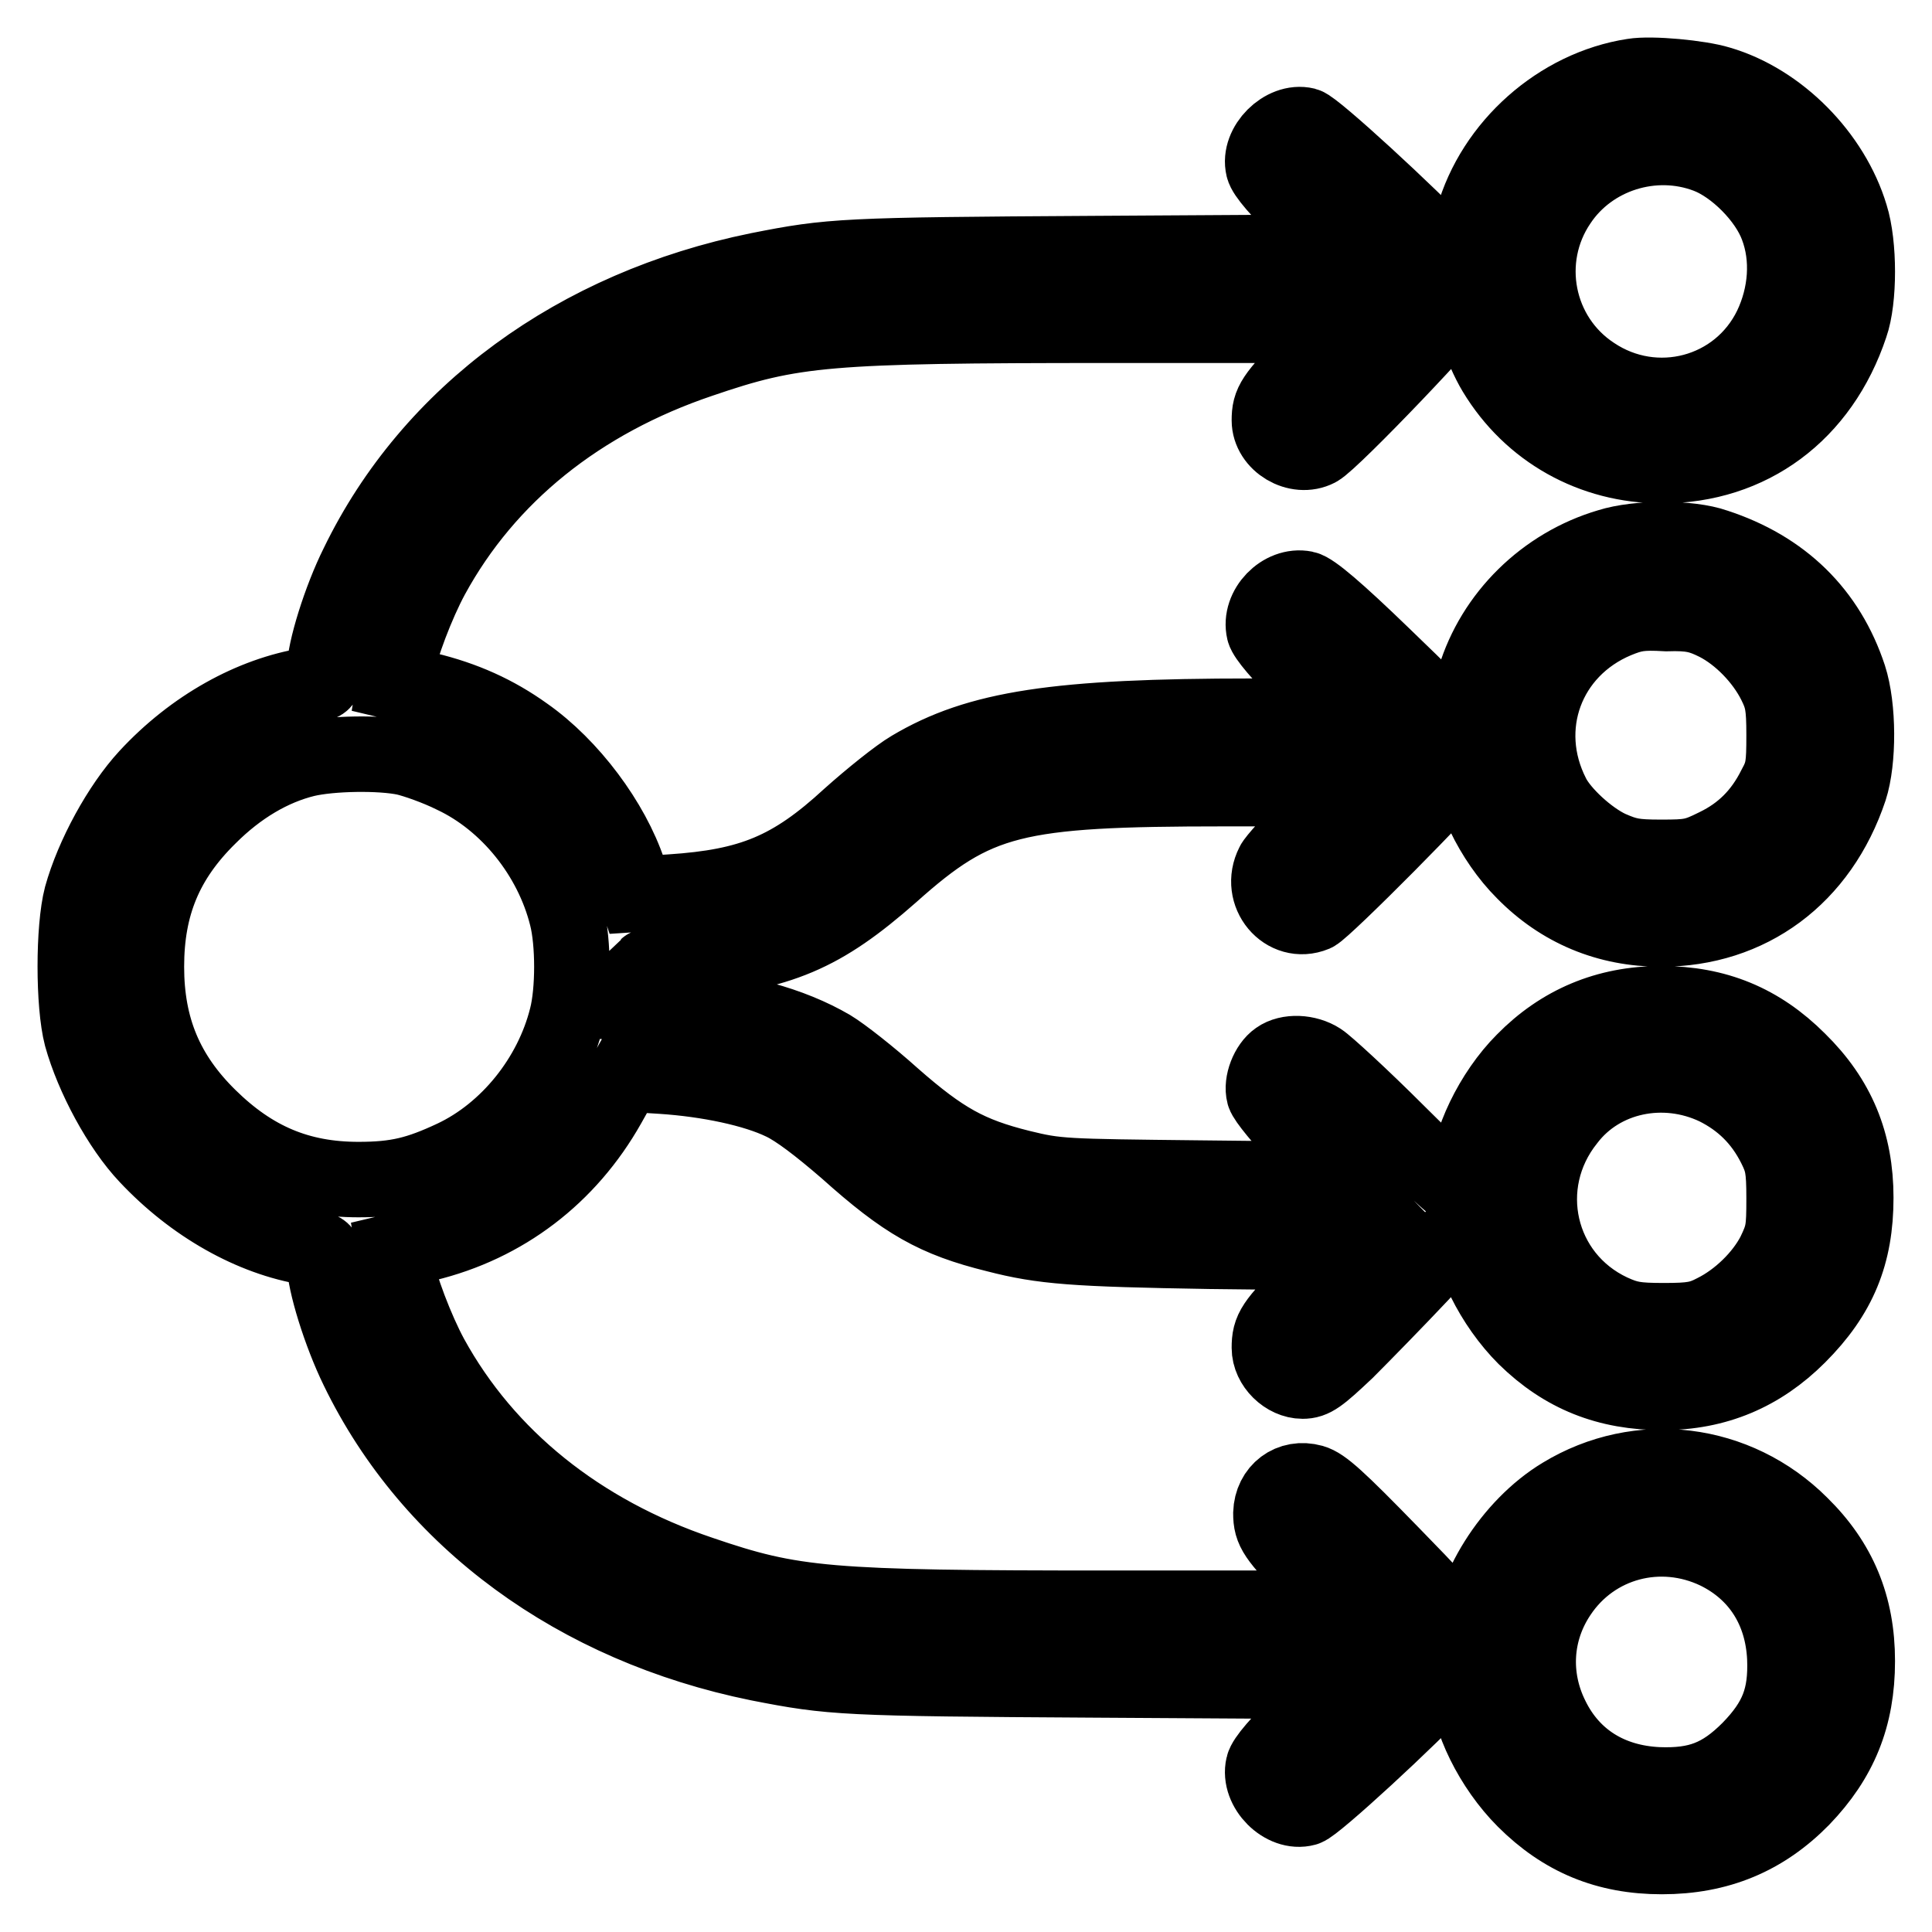
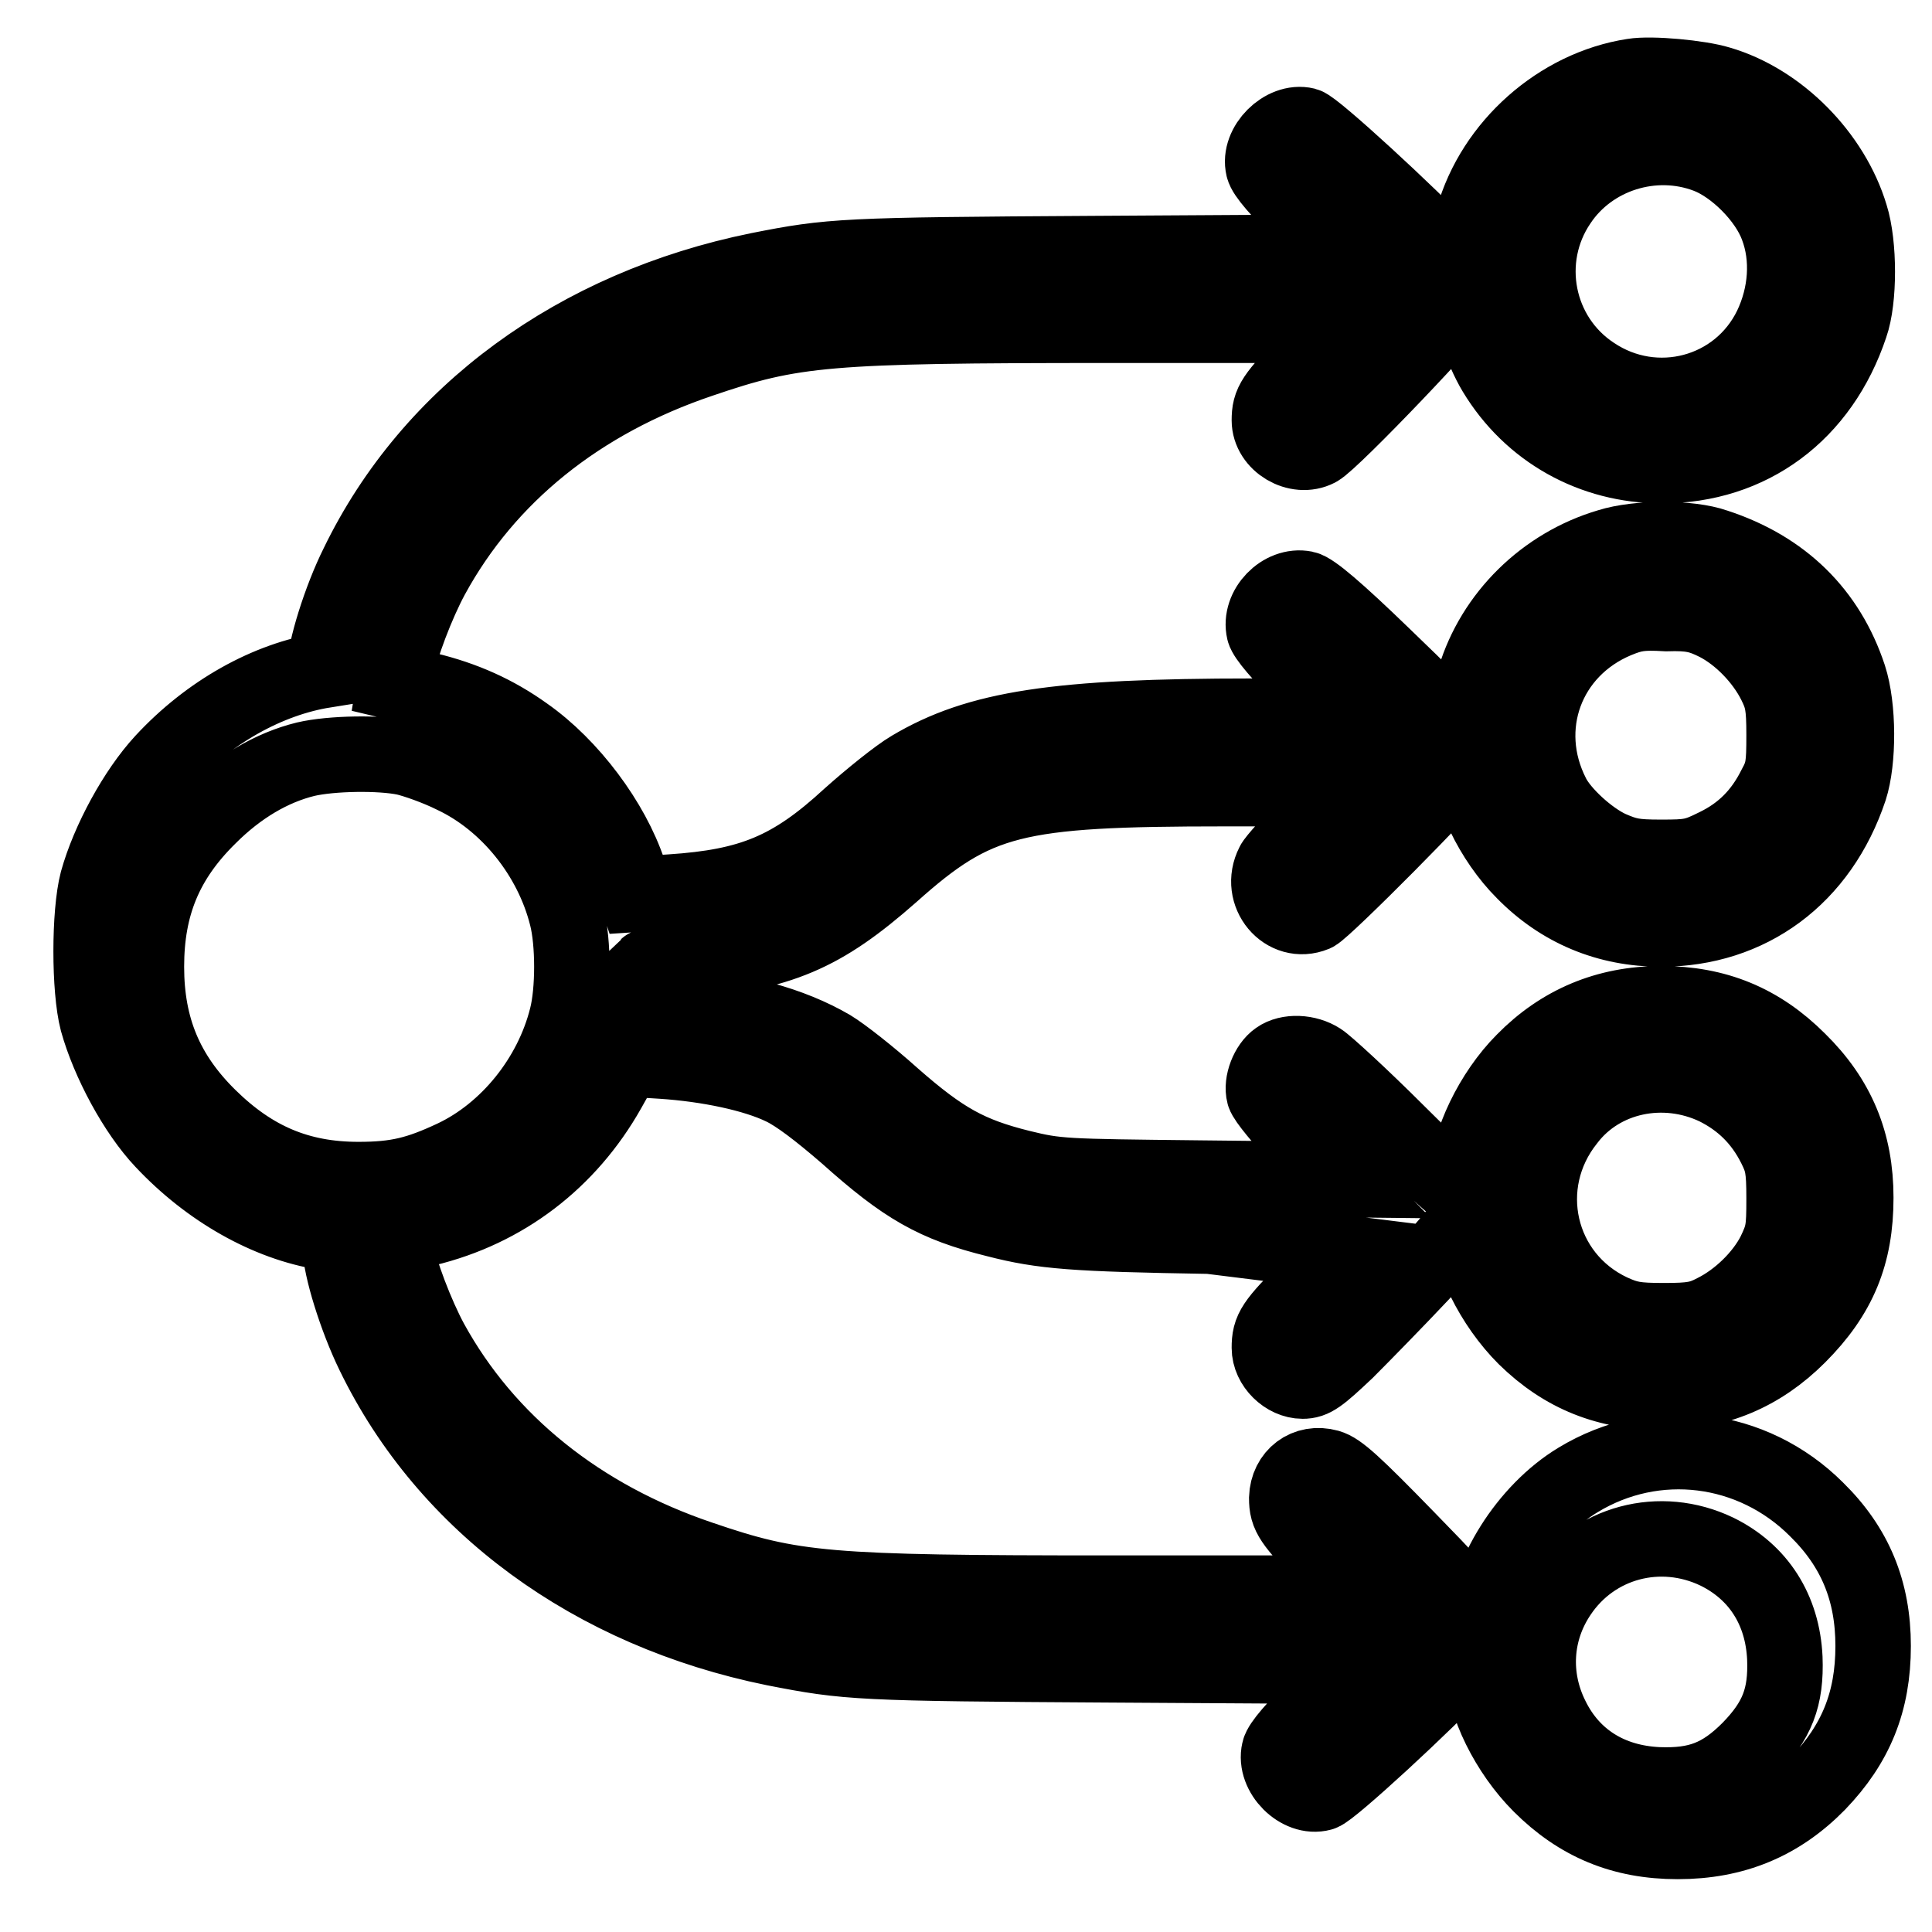
<svg xmlns="http://www.w3.org/2000/svg" version="1.1" x="0px" y="0px" viewBox="0 0 256 256" enable-background="new 0 0 256 256" xml:space="preserve">
  <g>
    <g>
      <g>
-         <path stroke-width="10" fill-opacity="0" stroke="#000000" d="M216.4,10.1c-9.8,1.5-18.5,9.2-21.2,18.8c-0.4,1.4-0.7,3.2-0.7,3.9c0,0.7-0.1,1.8-0.3,2.3c-0.2,0.9-0.5,0.8-2.4-1.3c-5.1-5.4-17.6-16.9-18.8-17.2c-2.9-0.7-6.3,2.7-5.6,5.6c0.2,0.9,2.1,3.1,5.4,6.3l5.1,4.9l-32.7,0.2c-33.5,0.2-35.1,0.3-44.7,2.2c-24.1,4.9-43.4,19-53.1,39C45.1,79.4,43,86.2,43,88.8c0,1.7,0,1.8-2.1,2c-7.5,1.2-15.3,5.5-21.4,12.1c-3.6,3.9-7.2,10.5-8.7,15.9c-1.1,4.2-1.1,14.3,0,18.5c1.5,5.4,5.1,12.1,8.7,15.9c6.1,6.5,13.9,10.9,21.4,12.1c2,0.3,2.1,0.3,2.1,2c0,2.6,2.1,9.4,4.4,14.1c9.7,20,29,34.1,53.1,39c9.7,1.9,11.2,2,44.7,2.2l32.7,0.2l-5.1,4.9c-3.3,3.2-5.2,5.4-5.4,6.3c-0.7,3,2.7,6.4,5.6,5.6c1.2-0.3,13.9-12,18.6-17.1c2.1-2.3,2.3-2.4,2.6-1.5c0.1,0.6,0.3,1.6,0.3,2.3c0,4.4,3.2,10.9,7.5,15.2c5.1,5.1,10.9,7.5,18.2,7.5c7.5,0,13.5-2.5,18.6-7.7c5-5.2,7.3-10.8,7.3-18.2c0-7.3-2.4-13.1-7.5-18.1c-8.5-8.5-21.4-10.1-31.6-3.9c-6.8,4.1-12.2,12.7-12.4,19.7l0,1.9l-0.3-1.6c-0.2-0.9-0.5-1.9-0.8-2.4c-0.2-0.5-4.3-4.9-9.1-9.8c-7.2-7.4-9.1-9.1-10.5-9.5c-2.9-0.8-5.4,1.1-5.5,4.1c0,2.3,0.6,3.1,5.4,8.1l4.5,4.5H147c-37.6,0-41.9-0.4-54.2-4.6c-16-5.4-28.4-15.4-35.7-28.7c-1.9-3.5-4.2-9.5-4.6-12.2l-0.3-1.8l4.2-1c10.4-2.5,18.9-9,24.2-18.4l2.3-4.1l4.8,0.3c6.1,0.4,12.3,1.7,16,3.5c1.9,0.9,4.8,3.1,8.5,6.3c7.7,6.9,11.7,9.2,19.8,11.2c6.2,1.6,10.3,1.9,28.3,2.2L178,166l-4.4,4.5c-4.9,4.9-5.4,5.7-5.4,8.1c0,2.3,2.2,4.4,4.4,4.4c1.4,0,2.2-0.6,5.8-4c2.3-2.3,6.7-6.8,9.9-10.2c4.4-4.8,5.7-6.4,5.9-7.6c0.2-1.4,0.2-1.4,0.2,0.3c0.2,5,3.4,11.4,7.7,15.7c5.1,5,10.9,7.3,18.2,7.3c7.1,0,13-2.5,18-7.5c5.4-5.4,7.6-10.8,7.6-18.3c0-7.3-2.4-13.1-7.6-18.2c-5.1-5.1-10.9-7.5-18.2-7.5c-7.2,0-13.3,2.6-18.2,7.6c-4.2,4.2-7.4,10.9-7.4,15.3c0,0.9-0.1,1.9-0.2,2.3c-0.1,0.4-3.6-2.6-9.1-8.1c-4.8-4.8-9.5-9.1-10.3-9.6c-1.7-1.1-4.2-1.2-5.6-0.2c-1.3,0.9-2.2,3.2-1.8,4.7c0.2,0.7,2.4,3.4,5.2,6.3l4.9,5l-18.7-0.2c-18.1-0.2-18.8-0.2-23.7-1.4c-6.8-1.7-10.3-3.6-16.9-9.4c-3-2.7-6.7-5.6-8.2-6.5c-5.3-3.1-12.3-5-20.3-5.5L85,133l0.3-2.4c0.2-1.3,0.4-2.4,0.4-2.5c0.1-0.1,2.2-0.3,4.7-0.6c13.1-1.3,18.5-3.6,27.7-11.7c11.3-10.1,16.3-11.3,44.2-11.3h15.8l-4.5,4.5c-2.4,2.5-4.7,5-4.9,5.5c-2,3.9,1.6,8.2,5.5,6.6c1.3-0.6,18.1-17.5,19.1-19.3c0.2-0.5,0.6-1.4,0.8-2.2c0.3-1.3,0.3-1.3,0.4,0.5c0.1,4.7,3.2,11.2,7.4,15.4c4.9,5,11.1,7.6,18.2,7.6c11.7,0,21.1-6.9,25-18.6c1.2-3.7,1.2-10.8-0.1-14.8c-2.8-8.5-8.8-14.4-17.7-17.3c-3.4-1.2-10.3-1.2-14.1,0c-8.5,2.5-15.3,9.2-17.8,17.5c-0.5,1.6-0.9,3.6-0.9,4.5c0,0.9-0.2,2-0.4,2.5c-0.3,0.8-0.4,0.8-1.1-0.3c-0.4-0.6-4.8-5-9.7-9.7c-6.2-6-9.4-8.7-10.4-8.9c-3-0.6-6.1,2.6-5.4,5.6c0.2,0.8,2.2,3.2,5.4,6.3l5,5H166c-26,0-36.4,1.6-45.3,6.9c-1.7,1-5.3,3.9-8.1,6.4c-7.7,7.1-13.1,9.3-23.7,10l-4.6,0.3l-1-3c-2.2-6.6-7.7-14-13.7-18.2c-3.9-2.8-8.1-4.7-13.1-5.9l-4.2-1l0.3-1.8c0.4-2.7,2.7-8.7,4.6-12.2C64.5,63,76.8,53.1,92.8,47.7c12.3-4.2,16.6-4.6,54.2-4.6h31.1l-4.5,4.5c-4.9,5-5.4,5.8-5.4,8.1c0,3,3.7,5.2,6.4,3.8c1.9-1,18.9-18.8,19.2-20.1c0.1-0.6,0.3-1.5,0.4-2c0.1-0.5,0.2,0,0.3,1c0.1,2.8,1.8,7.9,3.6,10.9c4.7,7.8,12.9,12.4,22.1,12.4c11.7,0,21.1-6.9,25-18.6c1.2-3.4,1.2-10.7,0-14.5c-2.4-8-9.5-15.2-17.4-17.5C225.2,10.3,218.8,9.7,216.4,10.1z M226.2,20.6c3.7,1.4,7.9,5.6,9.3,9.4c1.6,4.2,1.2,9.1-0.8,13.3c-4.3,8.9-15.4,11.8-23.6,6.3c-7.6-5-9.6-15.3-4.5-22.8C210.8,20.5,219.1,17.9,226.2,20.6z M227.5,82.6c3.1,1.6,6.1,4.7,7.7,7.9c1,2,1.2,3,1.2,6.9c0,4-0.1,4.9-1.2,6.9c-1.8,3.6-4.3,6.1-7.8,7.8c-2.8,1.4-3.5,1.5-7.3,1.5c-3.6,0-4.5-0.2-6.8-1.2c-2.8-1.3-6.4-4.6-7.6-7c-4.6-9-0.8-19.3,8.5-23.2c2.2-0.9,3.2-1.1,6.6-0.9C224.1,81.2,225.3,81.5,227.5,82.6z M53.7,100.4c1.3,0.3,4.2,1.3,6.4,2.4c7.2,3.4,13,10.6,15,18.6c0.9,3.5,0.9,9.9,0,13.4c-2,8-7.8,15.2-15,18.6c-4.7,2.2-7.5,2.9-12.6,2.9c-7.9,0-14-2.6-19.8-8.3c-5.7-5.6-8.3-11.8-8.3-19.9c0-8.1,2.5-14.2,8.3-19.9c3.9-3.9,8.3-6.5,12.8-7.6C43.9,99.8,50.4,99.7,53.7,100.4z M227.4,144.1c3.4,1.7,6,4.2,7.8,7.8c1,2,1.2,2.9,1.2,6.9c0,4.2-0.1,4.8-1.3,7.3c-1.6,3.1-4.7,6.1-7.9,7.7c-1.9,1-3,1.2-6.7,1.2c-3.8,0-4.8-0.2-7-1.2c-9.8-4.6-12.6-16.9-5.8-25.4C212.2,142.5,220.5,140.8,227.4,144.1z M227.5,205.6c5.5,2.7,8.7,7.7,9,14.1c0.2,5.2-1,8.3-4.7,12.1c-3.7,3.7-6.8,4.9-12.1,4.7c-6.4-0.3-11.4-3.4-14.1-8.9c-2.7-5.4-2.3-11.5,1-16.4C211.2,204.3,220,202,227.5,205.6z" />
+         <path stroke-width="10" fill-opacity="0" stroke="#000000" d="M216.4,10.1c-9.8,1.5-18.5,9.2-21.2,18.8c-0.4,1.4-0.7,3.2-0.7,3.9c0,0.7-0.1,1.8-0.3,2.3c-0.2,0.9-0.5,0.8-2.4-1.3c-5.1-5.4-17.6-16.9-18.8-17.2c-2.9-0.7-6.3,2.7-5.6,5.6c0.2,0.9,2.1,3.1,5.4,6.3l5.1,4.9l-32.7,0.2c-33.5,0.2-35.1,0.3-44.7,2.2c-24.1,4.9-43.4,19-53.1,39C45.1,79.4,43,86.2,43,88.8c-7.5,1.2-15.3,5.5-21.4,12.1c-3.6,3.9-7.2,10.5-8.7,15.9c-1.1,4.2-1.1,14.3,0,18.5c1.5,5.4,5.1,12.1,8.7,15.9c6.1,6.5,13.9,10.9,21.4,12.1c2,0.3,2.1,0.3,2.1,2c0,2.6,2.1,9.4,4.4,14.1c9.7,20,29,34.1,53.1,39c9.7,1.9,11.2,2,44.7,2.2l32.7,0.2l-5.1,4.9c-3.3,3.2-5.2,5.4-5.4,6.3c-0.7,3,2.7,6.4,5.6,5.6c1.2-0.3,13.9-12,18.6-17.1c2.1-2.3,2.3-2.4,2.6-1.5c0.1,0.6,0.3,1.6,0.3,2.3c0,4.4,3.2,10.9,7.5,15.2c5.1,5.1,10.9,7.5,18.2,7.5c7.5,0,13.5-2.5,18.6-7.7c5-5.2,7.3-10.8,7.3-18.2c0-7.3-2.4-13.1-7.5-18.1c-8.5-8.5-21.4-10.1-31.6-3.9c-6.8,4.1-12.2,12.7-12.4,19.7l0,1.9l-0.3-1.6c-0.2-0.9-0.5-1.9-0.8-2.4c-0.2-0.5-4.3-4.9-9.1-9.8c-7.2-7.4-9.1-9.1-10.5-9.5c-2.9-0.8-5.4,1.1-5.5,4.1c0,2.3,0.6,3.1,5.4,8.1l4.5,4.5H147c-37.6,0-41.9-0.4-54.2-4.6c-16-5.4-28.4-15.4-35.7-28.7c-1.9-3.5-4.2-9.5-4.6-12.2l-0.3-1.8l4.2-1c10.4-2.5,18.9-9,24.2-18.4l2.3-4.1l4.8,0.3c6.1,0.4,12.3,1.7,16,3.5c1.9,0.9,4.8,3.1,8.5,6.3c7.7,6.9,11.7,9.2,19.8,11.2c6.2,1.6,10.3,1.9,28.3,2.2L178,166l-4.4,4.5c-4.9,4.9-5.4,5.7-5.4,8.1c0,2.3,2.2,4.4,4.4,4.4c1.4,0,2.2-0.6,5.8-4c2.3-2.3,6.7-6.8,9.9-10.2c4.4-4.8,5.7-6.4,5.9-7.6c0.2-1.4,0.2-1.4,0.2,0.3c0.2,5,3.4,11.4,7.7,15.7c5.1,5,10.9,7.3,18.2,7.3c7.1,0,13-2.5,18-7.5c5.4-5.4,7.6-10.8,7.6-18.3c0-7.3-2.4-13.1-7.6-18.2c-5.1-5.1-10.9-7.5-18.2-7.5c-7.2,0-13.3,2.6-18.2,7.6c-4.2,4.2-7.4,10.9-7.4,15.3c0,0.9-0.1,1.9-0.2,2.3c-0.1,0.4-3.6-2.6-9.1-8.1c-4.8-4.8-9.5-9.1-10.3-9.6c-1.7-1.1-4.2-1.2-5.6-0.2c-1.3,0.9-2.2,3.2-1.8,4.7c0.2,0.7,2.4,3.4,5.2,6.3l4.9,5l-18.7-0.2c-18.1-0.2-18.8-0.2-23.7-1.4c-6.8-1.7-10.3-3.6-16.9-9.4c-3-2.7-6.7-5.6-8.2-6.5c-5.3-3.1-12.3-5-20.3-5.5L85,133l0.3-2.4c0.2-1.3,0.4-2.4,0.4-2.5c0.1-0.1,2.2-0.3,4.7-0.6c13.1-1.3,18.5-3.6,27.7-11.7c11.3-10.1,16.3-11.3,44.2-11.3h15.8l-4.5,4.5c-2.4,2.5-4.7,5-4.9,5.5c-2,3.9,1.6,8.2,5.5,6.6c1.3-0.6,18.1-17.5,19.1-19.3c0.2-0.5,0.6-1.4,0.8-2.2c0.3-1.3,0.3-1.3,0.4,0.5c0.1,4.7,3.2,11.2,7.4,15.4c4.9,5,11.1,7.6,18.2,7.6c11.7,0,21.1-6.9,25-18.6c1.2-3.7,1.2-10.8-0.1-14.8c-2.8-8.5-8.8-14.4-17.7-17.3c-3.4-1.2-10.3-1.2-14.1,0c-8.5,2.5-15.3,9.2-17.8,17.5c-0.5,1.6-0.9,3.6-0.9,4.5c0,0.9-0.2,2-0.4,2.5c-0.3,0.8-0.4,0.8-1.1-0.3c-0.4-0.6-4.8-5-9.7-9.7c-6.2-6-9.4-8.7-10.4-8.9c-3-0.6-6.1,2.6-5.4,5.6c0.2,0.8,2.2,3.2,5.4,6.3l5,5H166c-26,0-36.4,1.6-45.3,6.9c-1.7,1-5.3,3.9-8.1,6.4c-7.7,7.1-13.1,9.3-23.7,10l-4.6,0.3l-1-3c-2.2-6.6-7.7-14-13.7-18.2c-3.9-2.8-8.1-4.7-13.1-5.9l-4.2-1l0.3-1.8c0.4-2.7,2.7-8.7,4.6-12.2C64.5,63,76.8,53.1,92.8,47.7c12.3-4.2,16.6-4.6,54.2-4.6h31.1l-4.5,4.5c-4.9,5-5.4,5.8-5.4,8.1c0,3,3.7,5.2,6.4,3.8c1.9-1,18.9-18.8,19.2-20.1c0.1-0.6,0.3-1.5,0.4-2c0.1-0.5,0.2,0,0.3,1c0.1,2.8,1.8,7.9,3.6,10.9c4.7,7.8,12.9,12.4,22.1,12.4c11.7,0,21.1-6.9,25-18.6c1.2-3.4,1.2-10.7,0-14.5c-2.4-8-9.5-15.2-17.4-17.5C225.2,10.3,218.8,9.7,216.4,10.1z M226.2,20.6c3.7,1.4,7.9,5.6,9.3,9.4c1.6,4.2,1.2,9.1-0.8,13.3c-4.3,8.9-15.4,11.8-23.6,6.3c-7.6-5-9.6-15.3-4.5-22.8C210.8,20.5,219.1,17.9,226.2,20.6z M227.5,82.6c3.1,1.6,6.1,4.7,7.7,7.9c1,2,1.2,3,1.2,6.9c0,4-0.1,4.9-1.2,6.9c-1.8,3.6-4.3,6.1-7.8,7.8c-2.8,1.4-3.5,1.5-7.3,1.5c-3.6,0-4.5-0.2-6.8-1.2c-2.8-1.3-6.4-4.6-7.6-7c-4.6-9-0.8-19.3,8.5-23.2c2.2-0.9,3.2-1.1,6.6-0.9C224.1,81.2,225.3,81.5,227.5,82.6z M53.7,100.4c1.3,0.3,4.2,1.3,6.4,2.4c7.2,3.4,13,10.6,15,18.6c0.9,3.5,0.9,9.9,0,13.4c-2,8-7.8,15.2-15,18.6c-4.7,2.2-7.5,2.9-12.6,2.9c-7.9,0-14-2.6-19.8-8.3c-5.7-5.6-8.3-11.8-8.3-19.9c0-8.1,2.5-14.2,8.3-19.9c3.9-3.9,8.3-6.5,12.8-7.6C43.9,99.8,50.4,99.7,53.7,100.4z M227.4,144.1c3.4,1.7,6,4.2,7.8,7.8c1,2,1.2,2.9,1.2,6.9c0,4.2-0.1,4.8-1.3,7.3c-1.6,3.1-4.7,6.1-7.9,7.7c-1.9,1-3,1.2-6.7,1.2c-3.8,0-4.8-0.2-7-1.2c-9.8-4.6-12.6-16.9-5.8-25.4C212.2,142.5,220.5,140.8,227.4,144.1z M227.5,205.6c5.5,2.7,8.7,7.7,9,14.1c0.2,5.2-1,8.3-4.7,12.1c-3.7,3.7-6.8,4.9-12.1,4.7c-6.4-0.3-11.4-3.4-14.1-8.9c-2.7-5.4-2.3-11.5,1-16.4C211.2,204.3,220,202,227.5,205.6z" />
      </g>
    </g>
  </g>
</svg>